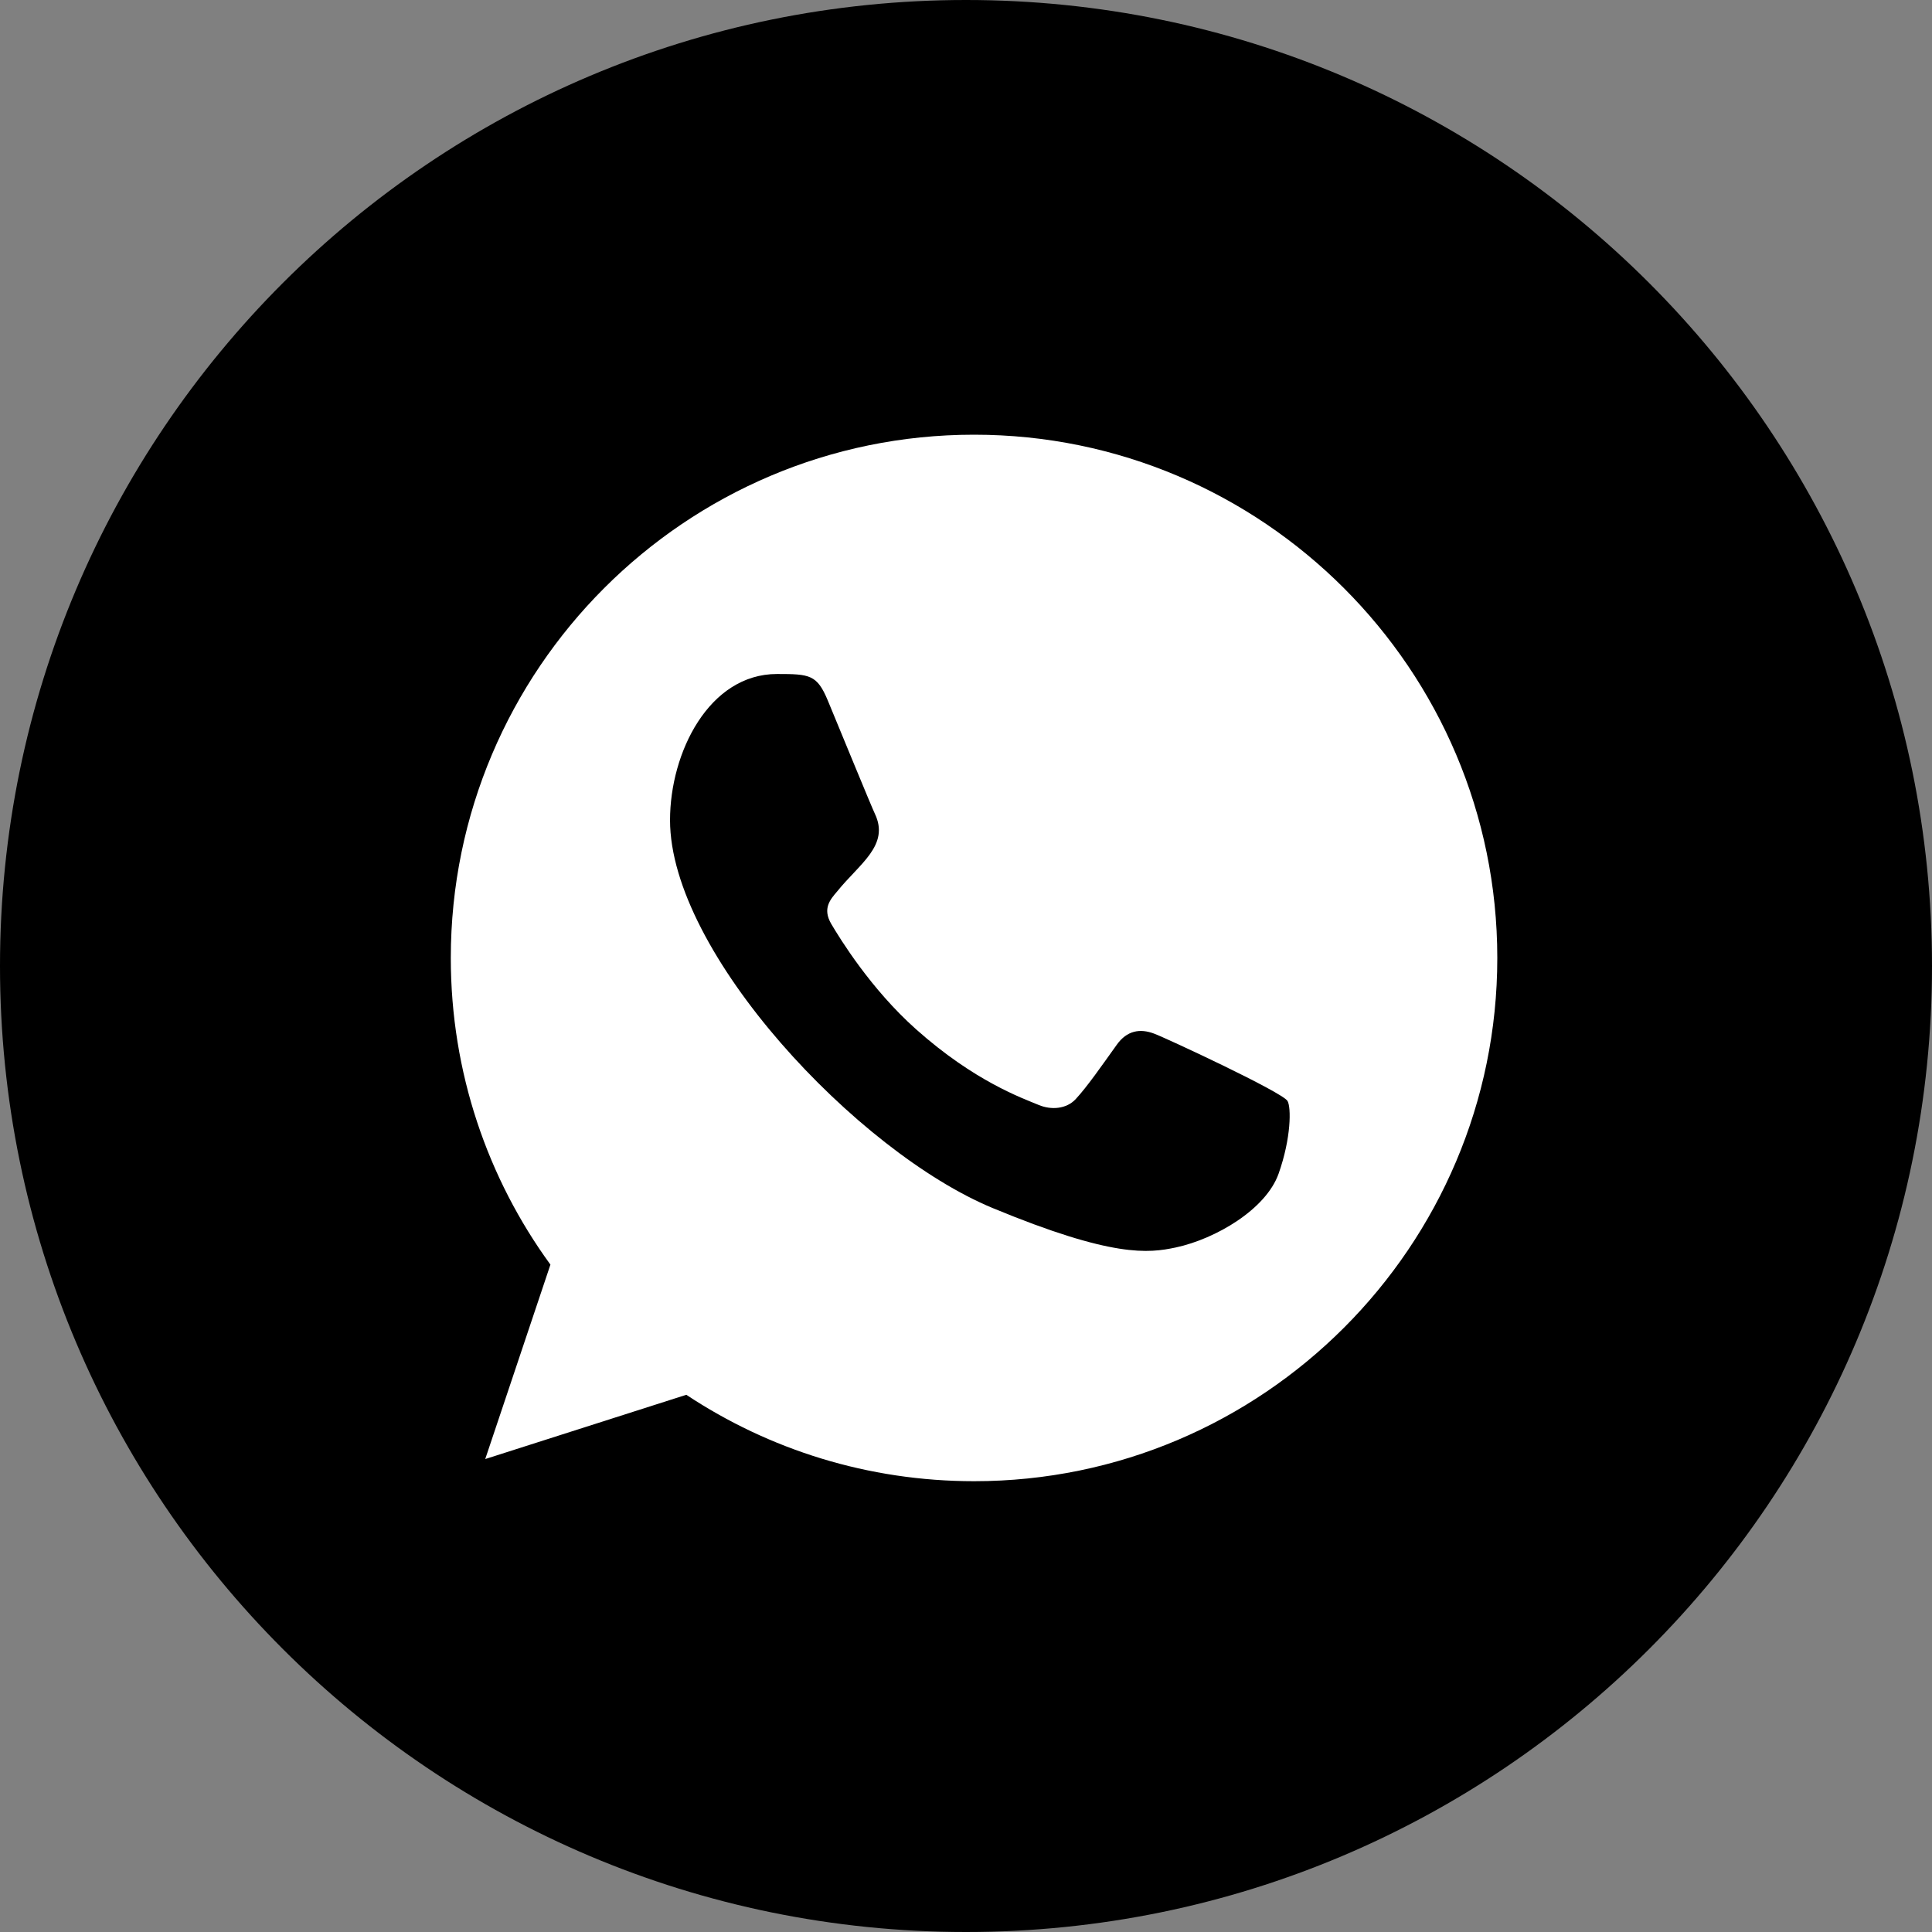
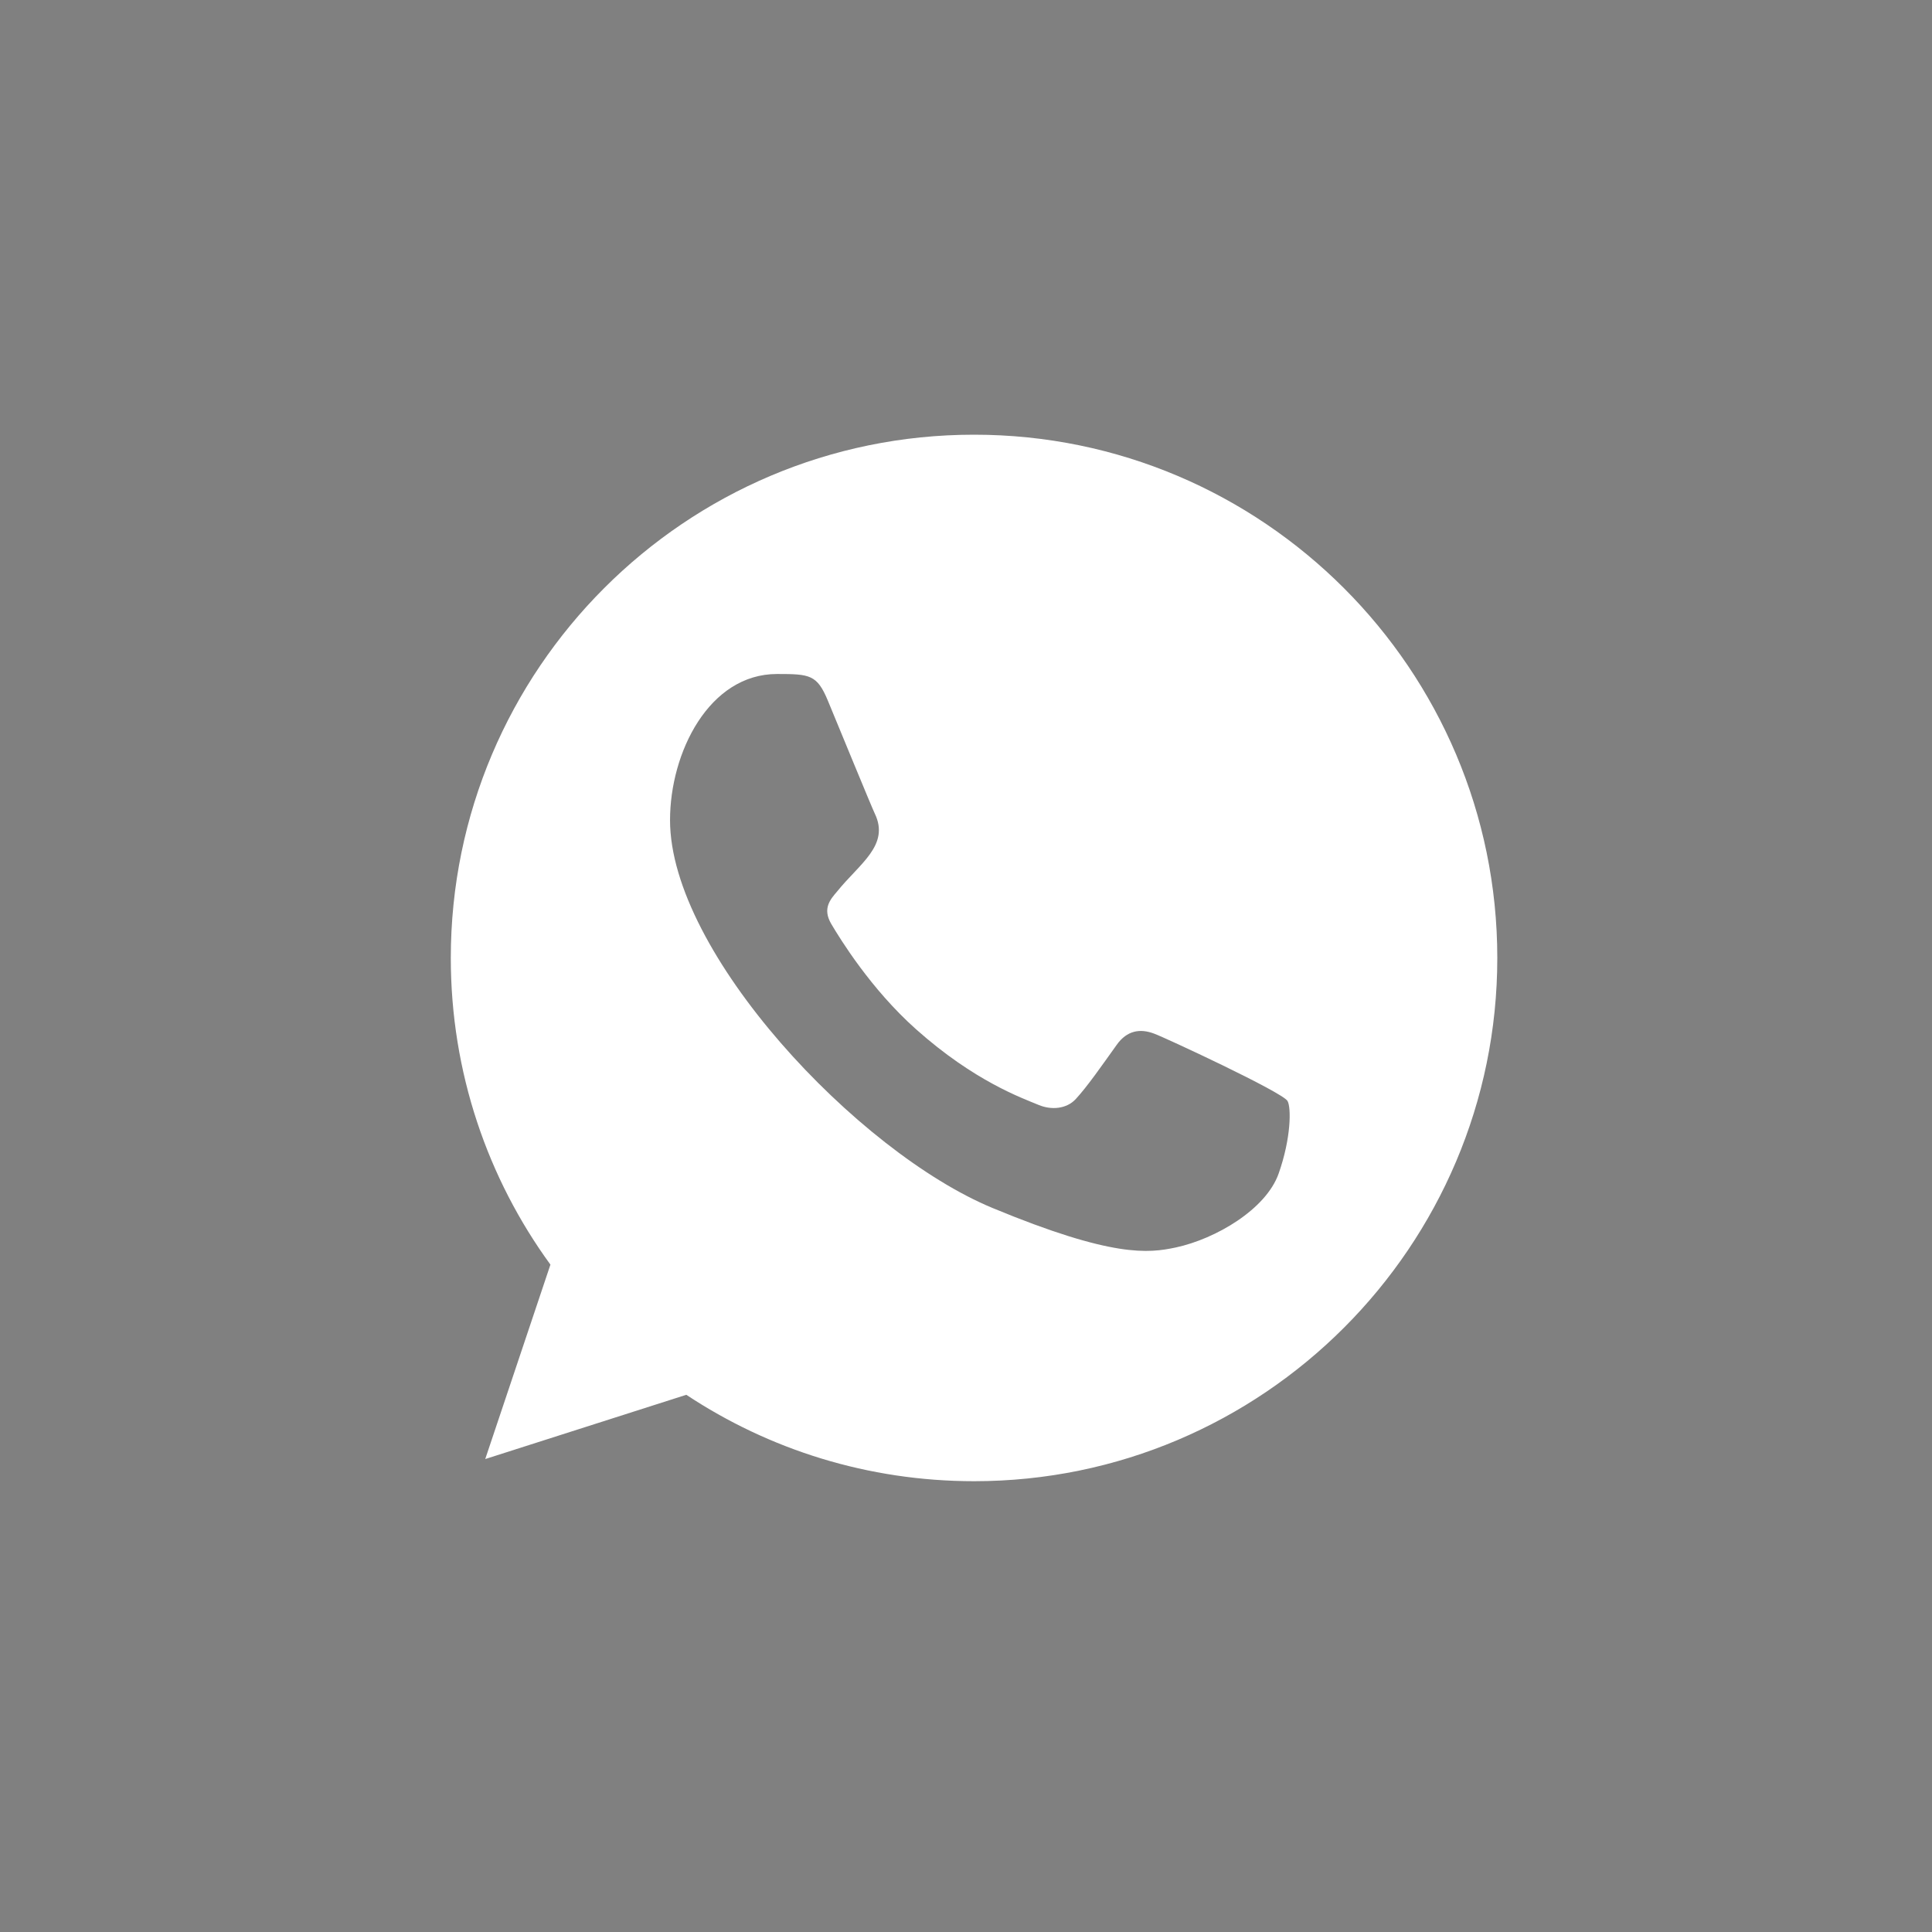
<svg xmlns="http://www.w3.org/2000/svg" width="120" height="120" viewBox="0 0 120 120" fill="none">
  <rect x="0" y="0" width="120" height="120" fill="#808080" stroke="none" />
-   <path d="M60 0C26.859 0 0 26.859 0 60C0 93.141 26.859 120 60 120C93.141 120 120 93.141 120 60C120 26.859 93.141 0 60 0Z" fill="black" />
  <path fill-rule="evenodd" clip-rule="evenodd" d="M79.418 72.894C78.635 75.111 75.522 76.945 73.038 77.481C71.339 77.842 69.122 78.128 61.654 75.033C53.266 71.557 41.617 59.178 41.617 50.94C41.617 46.746 44.035 41.863 48.264 41.863C50.298 41.863 50.747 41.903 51.416 43.509C52.2 45.401 54.111 50.062 54.338 50.54C55.277 52.501 53.383 53.648 52.008 55.355C51.569 55.869 51.072 56.424 51.627 57.38C52.18 58.316 54.091 61.431 56.899 63.931C60.526 67.162 63.467 68.194 64.52 68.633C65.303 68.958 66.24 68.882 66.811 68.271C67.536 67.487 68.436 66.188 69.353 64.907C70 63.99 70.822 63.875 71.683 64.2C72.265 64.402 79.659 67.836 79.971 68.385C80.201 68.785 80.201 70.676 79.418 72.894ZM60.507 27H60.49C42.573 27 28 41.577 28 59.5C28 66.607 30.291 73.2 34.188 78.548L30.139 90.624L42.628 86.633C47.767 90.034 53.899 92 60.507 92C78.424 92 93 77.423 93 59.5C93 41.577 78.424 27 60.507 27Z" fill="white" />
</svg>